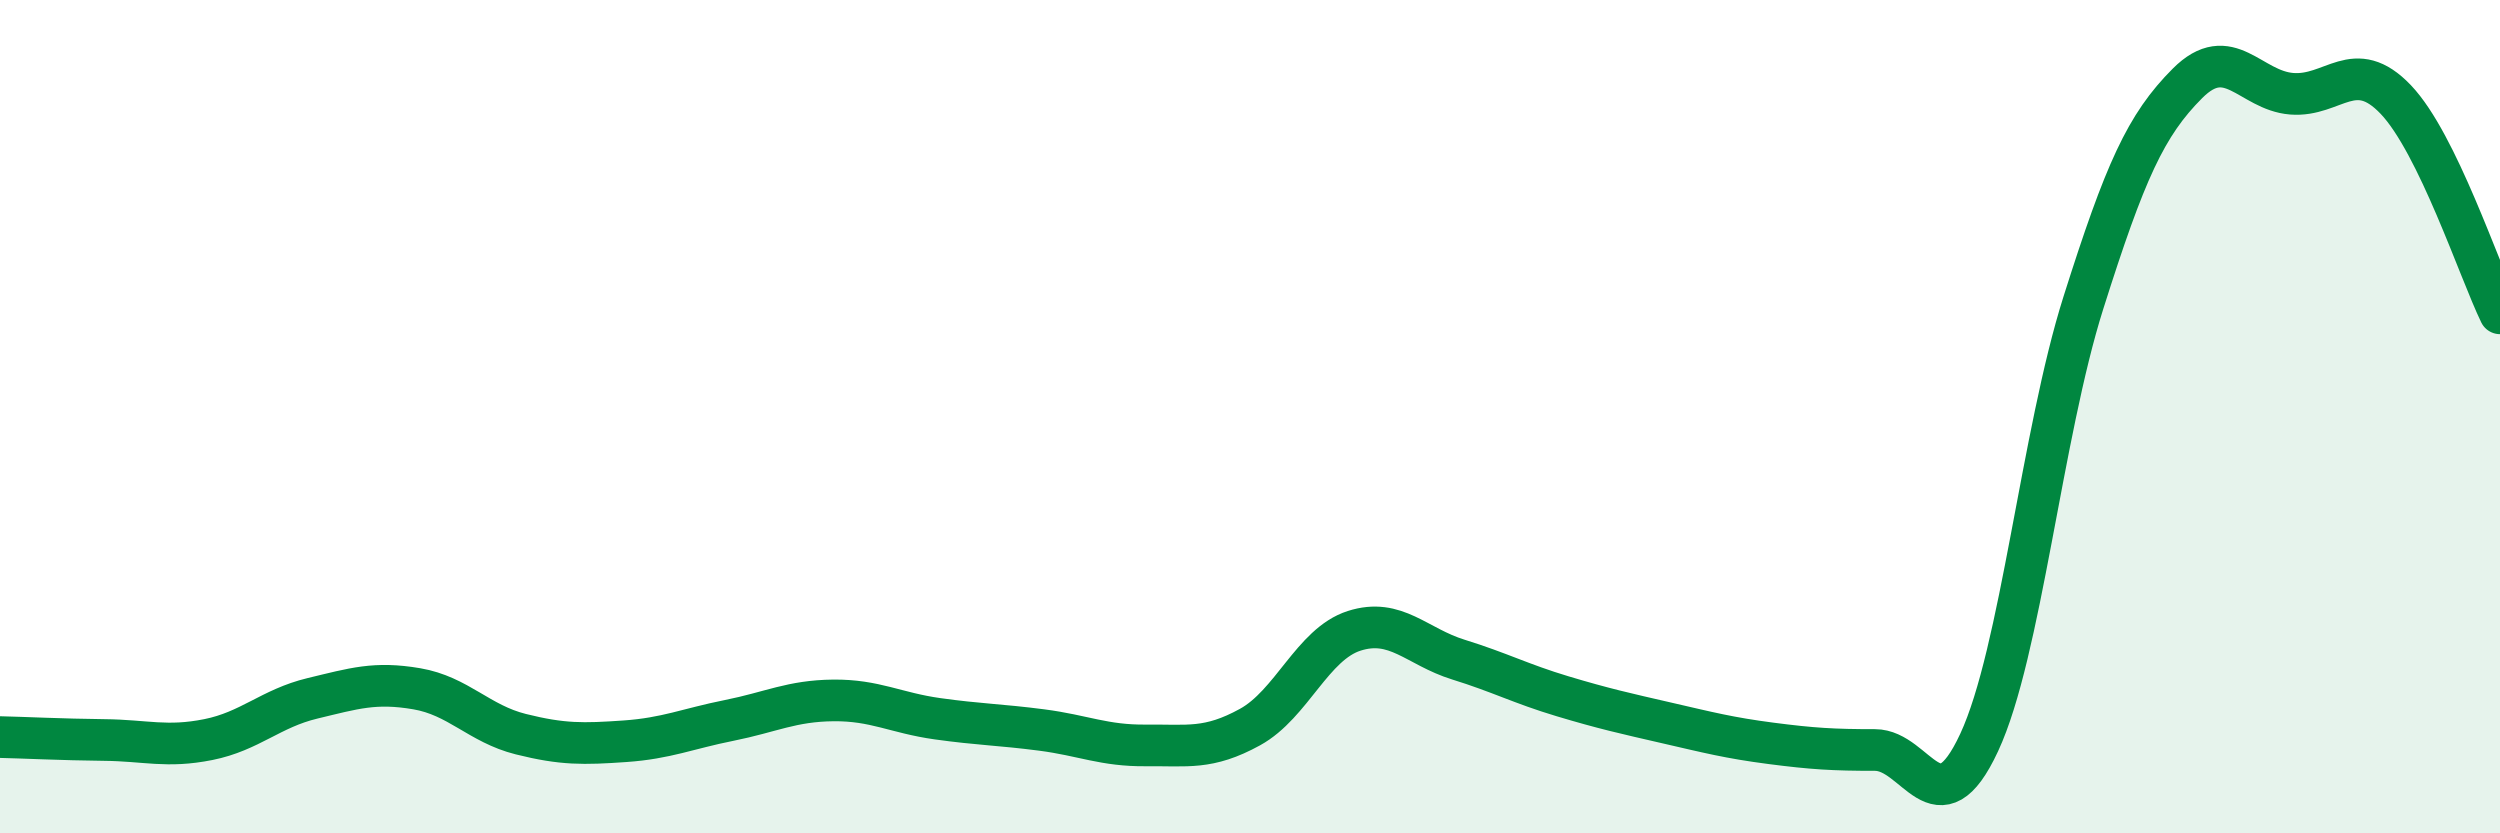
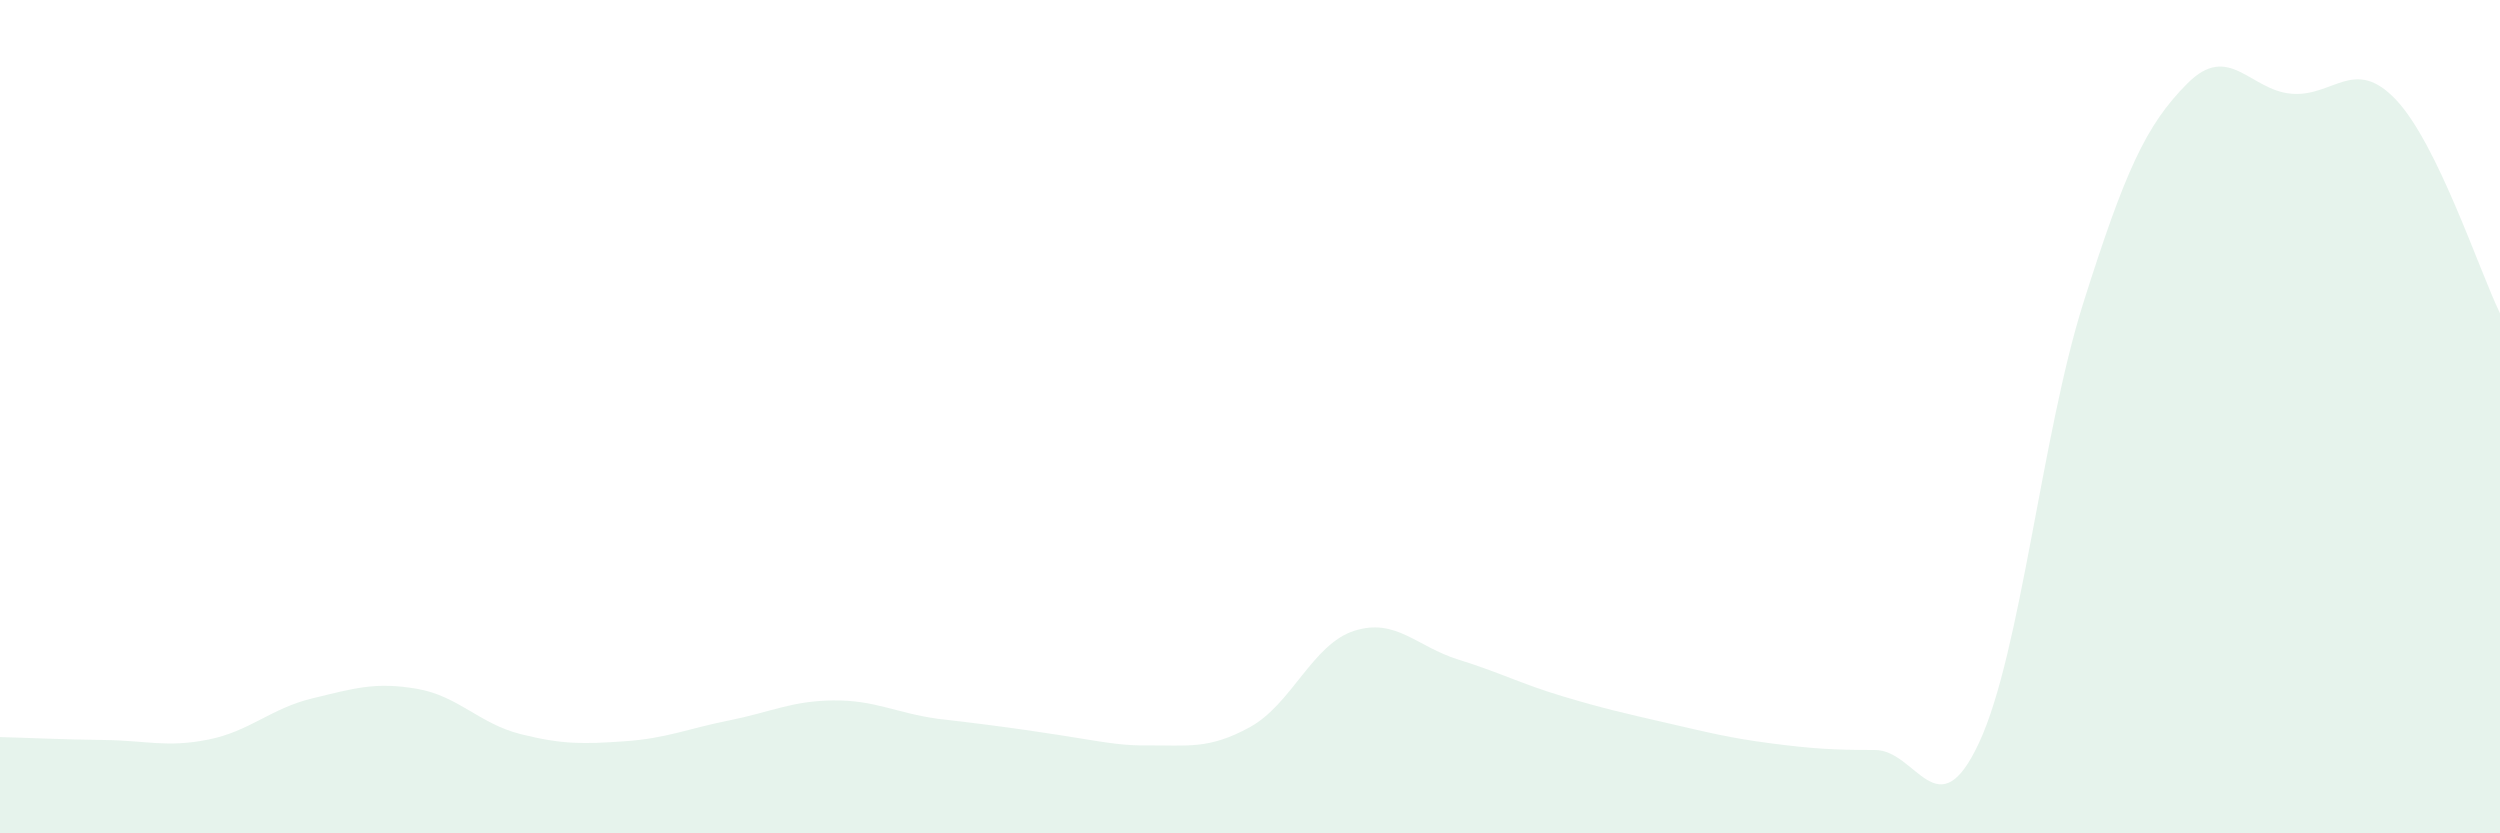
<svg xmlns="http://www.w3.org/2000/svg" width="60" height="20" viewBox="0 0 60 20">
-   <path d="M 0,17.69 C 0.5,17.7 1.5,17.75 2.5,17.76 C 3.5,17.77 4,17.95 5,17.75 C 6,17.55 6.5,17 7.5,16.76 C 8.5,16.52 9,16.36 10,16.53 C 11,16.7 11.5,17.37 12.5,17.62 C 13.5,17.87 14,17.86 15,17.79 C 16,17.72 16.5,17.49 17.5,17.29 C 18.5,17.09 19,16.82 20,16.81 C 21,16.8 21.5,17.11 22.5,17.25 C 23.5,17.39 24,17.39 25,17.52 C 26,17.65 26.5,17.9 27.5,17.89 C 28.5,17.88 29,18 30,17.45 C 31,16.9 31.5,15.46 32.5,15.14 C 33.5,14.82 34,15.52 35,15.83 C 36,16.14 36.5,16.41 37.5,16.71 C 38.5,17.01 39,17.12 40,17.35 C 41,17.58 41.5,17.71 42.5,17.84 C 43.5,17.97 44,18 45,18 C 46,18 46.5,19.97 47.5,17.82 C 48.5,15.67 49,10.43 50,7.27 C 51,4.11 51.5,3 52.5,2 C 53.5,1 54,2.17 55,2.25 C 56,2.33 56.5,1.34 57.5,2.39 C 58.5,3.44 59.5,6.49 60,7.52L60 20L0 20Z" fill="#008740" opacity="0.1" stroke-linecap="round" stroke-linejoin="round" />
-   <path d="M 0,17.69 C 0.5,17.7 1.5,17.75 2.5,17.76 C 3.5,17.77 4,17.95 5,17.75 C 6,17.55 6.5,17 7.5,16.76 C 8.5,16.52 9,16.36 10,16.53 C 11,16.7 11.5,17.37 12.5,17.62 C 13.5,17.87 14,17.86 15,17.79 C 16,17.72 16.5,17.49 17.5,17.29 C 18.5,17.09 19,16.82 20,16.81 C 21,16.8 21.5,17.11 22.5,17.25 C 23.5,17.39 24,17.39 25,17.52 C 26,17.65 26.5,17.9 27.5,17.89 C 28.5,17.88 29,18 30,17.45 C 31,16.9 31.5,15.46 32.5,15.14 C 33.5,14.82 34,15.52 35,15.83 C 36,16.14 36.5,16.41 37.5,16.71 C 38.5,17.01 39,17.12 40,17.35 C 41,17.58 41.5,17.71 42.5,17.84 C 43.5,17.97 44,18 45,18 C 46,18 46.5,19.97 47.5,17.82 C 48.5,15.67 49,10.43 50,7.27 C 51,4.11 51.5,3 52.5,2 C 53.5,1 54,2.17 55,2.25 C 56,2.33 56.5,1.34 57.5,2.39 C 58.5,3.44 59.5,6.49 60,7.52" stroke="#008740" stroke-width="1" fill="none" stroke-linecap="round" stroke-linejoin="round" />
+   <path d="M 0,17.69 C 0.5,17.7 1.5,17.75 2.5,17.76 C 3.5,17.77 4,17.95 5,17.75 C 6,17.55 6.5,17 7.5,16.76 C 8.5,16.52 9,16.36 10,16.53 C 11,16.7 11.5,17.37 12.5,17.62 C 13.5,17.87 14,17.86 15,17.79 C 16,17.72 16.5,17.49 17.5,17.29 C 18.5,17.09 19,16.82 20,16.81 C 21,16.8 21.5,17.11 22.5,17.25 C 26,17.65 26.5,17.9 27.5,17.89 C 28.5,17.88 29,18 30,17.45 C 31,16.9 31.5,15.46 32.5,15.14 C 33.5,14.82 34,15.52 35,15.83 C 36,16.14 36.5,16.41 37.5,16.71 C 38.5,17.01 39,17.12 40,17.35 C 41,17.58 41.5,17.71 42.5,17.84 C 43.5,17.97 44,18 45,18 C 46,18 46.5,19.97 47.5,17.82 C 48.5,15.67 49,10.43 50,7.27 C 51,4.11 51.5,3 52.5,2 C 53.5,1 54,2.17 55,2.25 C 56,2.33 56.5,1.34 57.5,2.39 C 58.5,3.44 59.5,6.49 60,7.52L60 20L0 20Z" fill="#008740" opacity="0.1" stroke-linecap="round" stroke-linejoin="round" />
</svg>